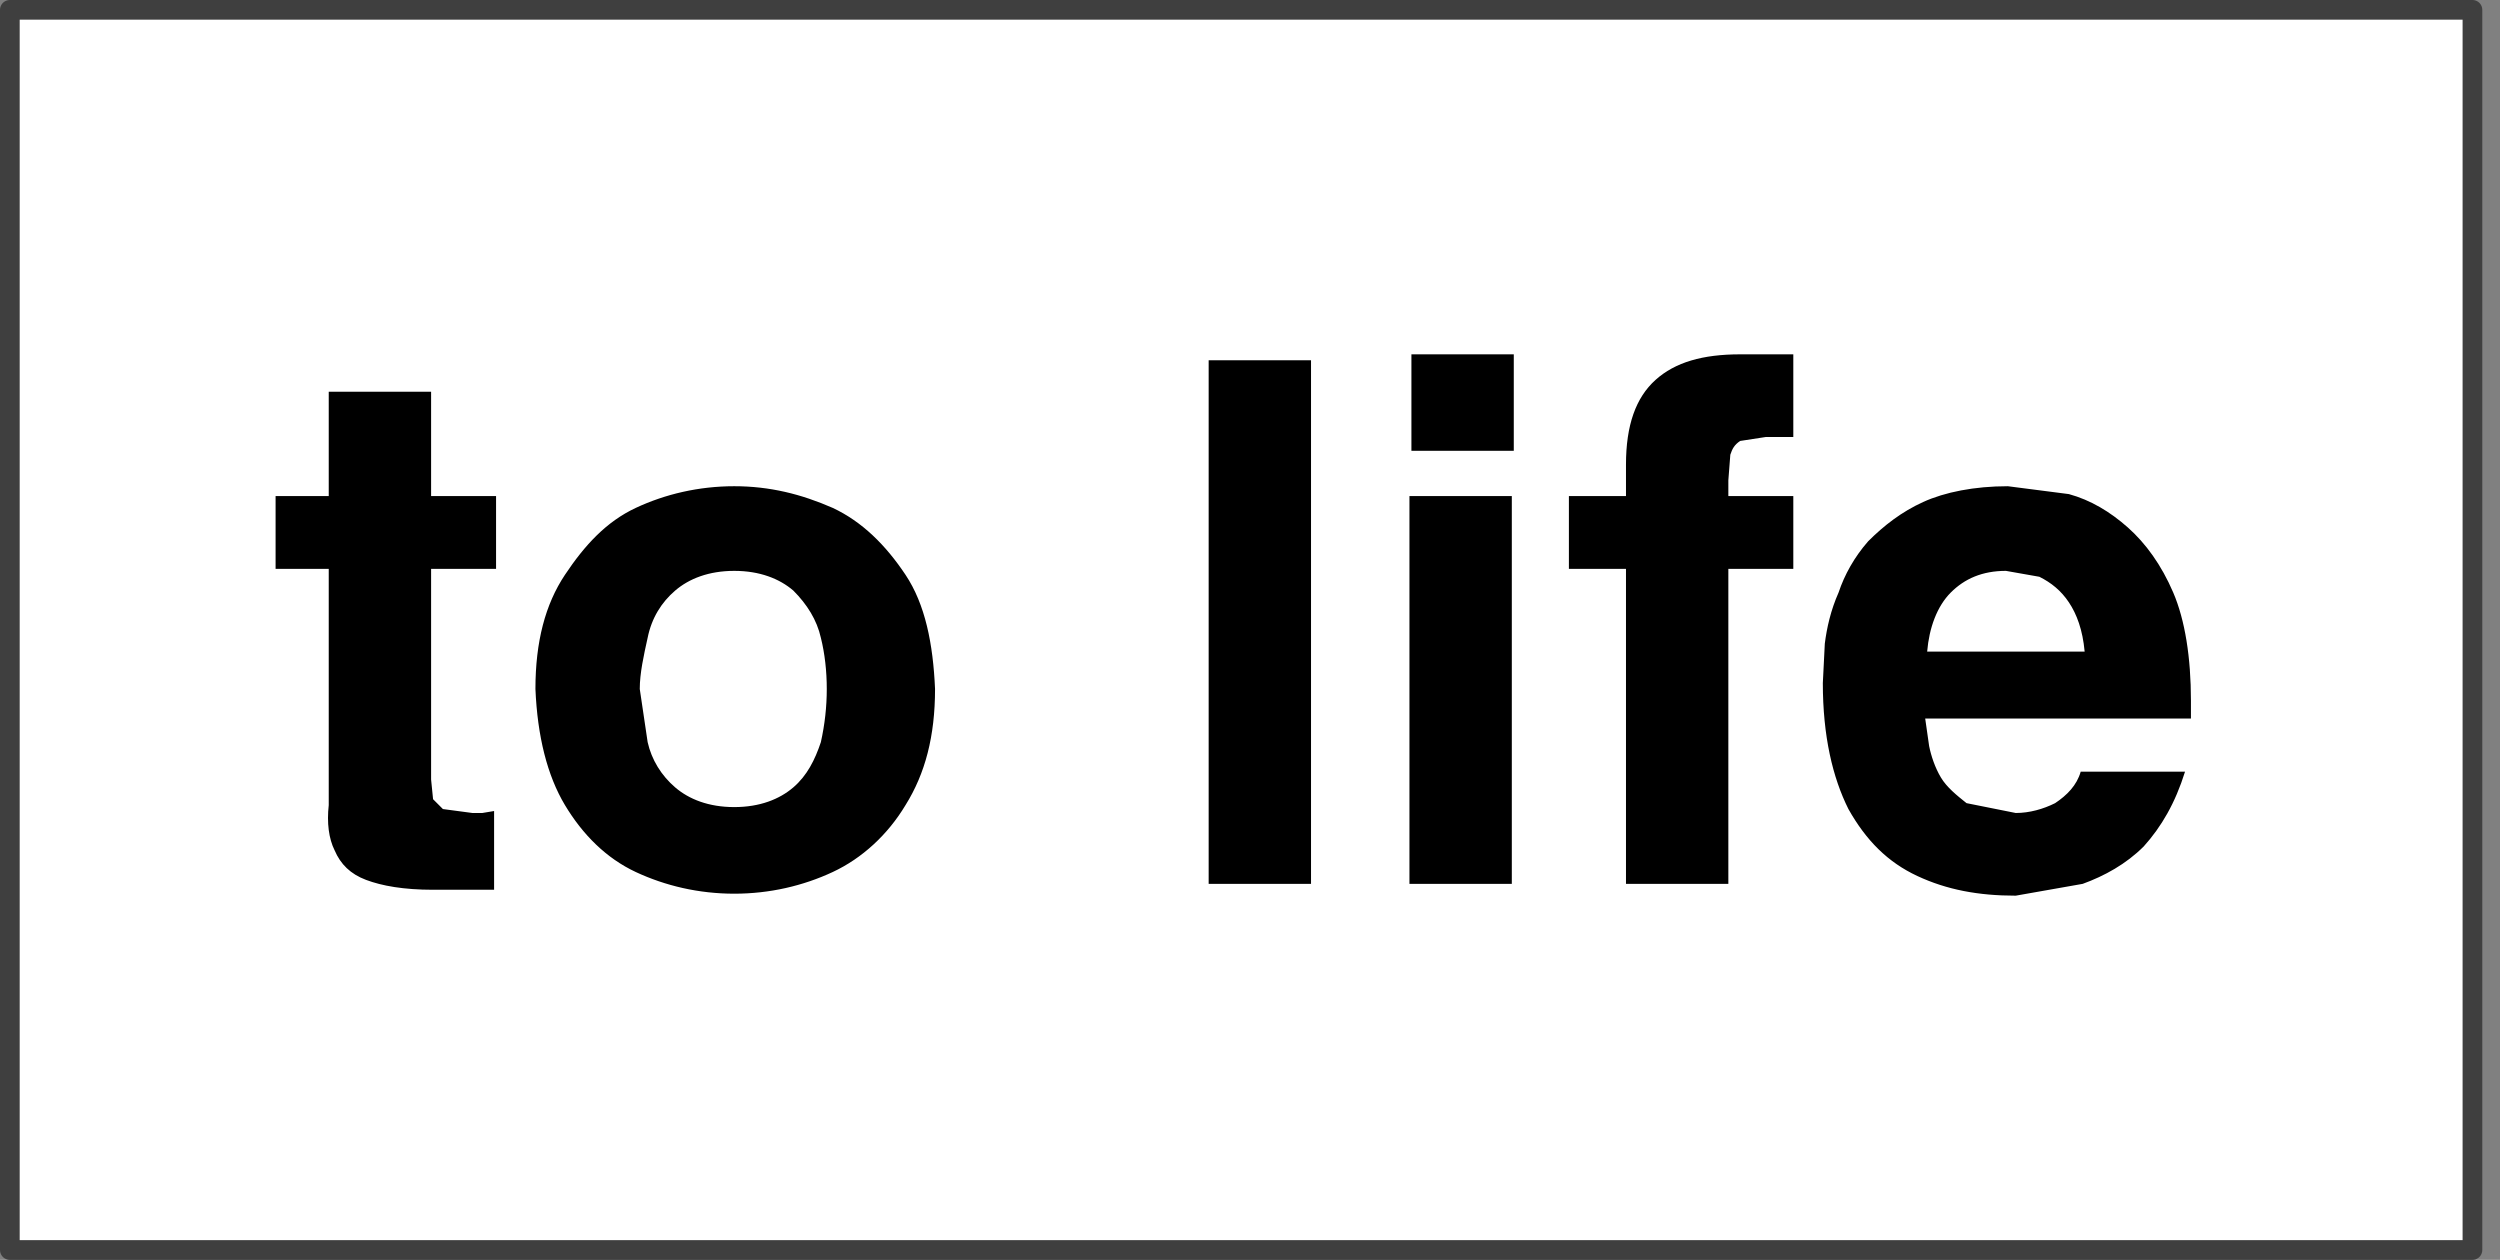
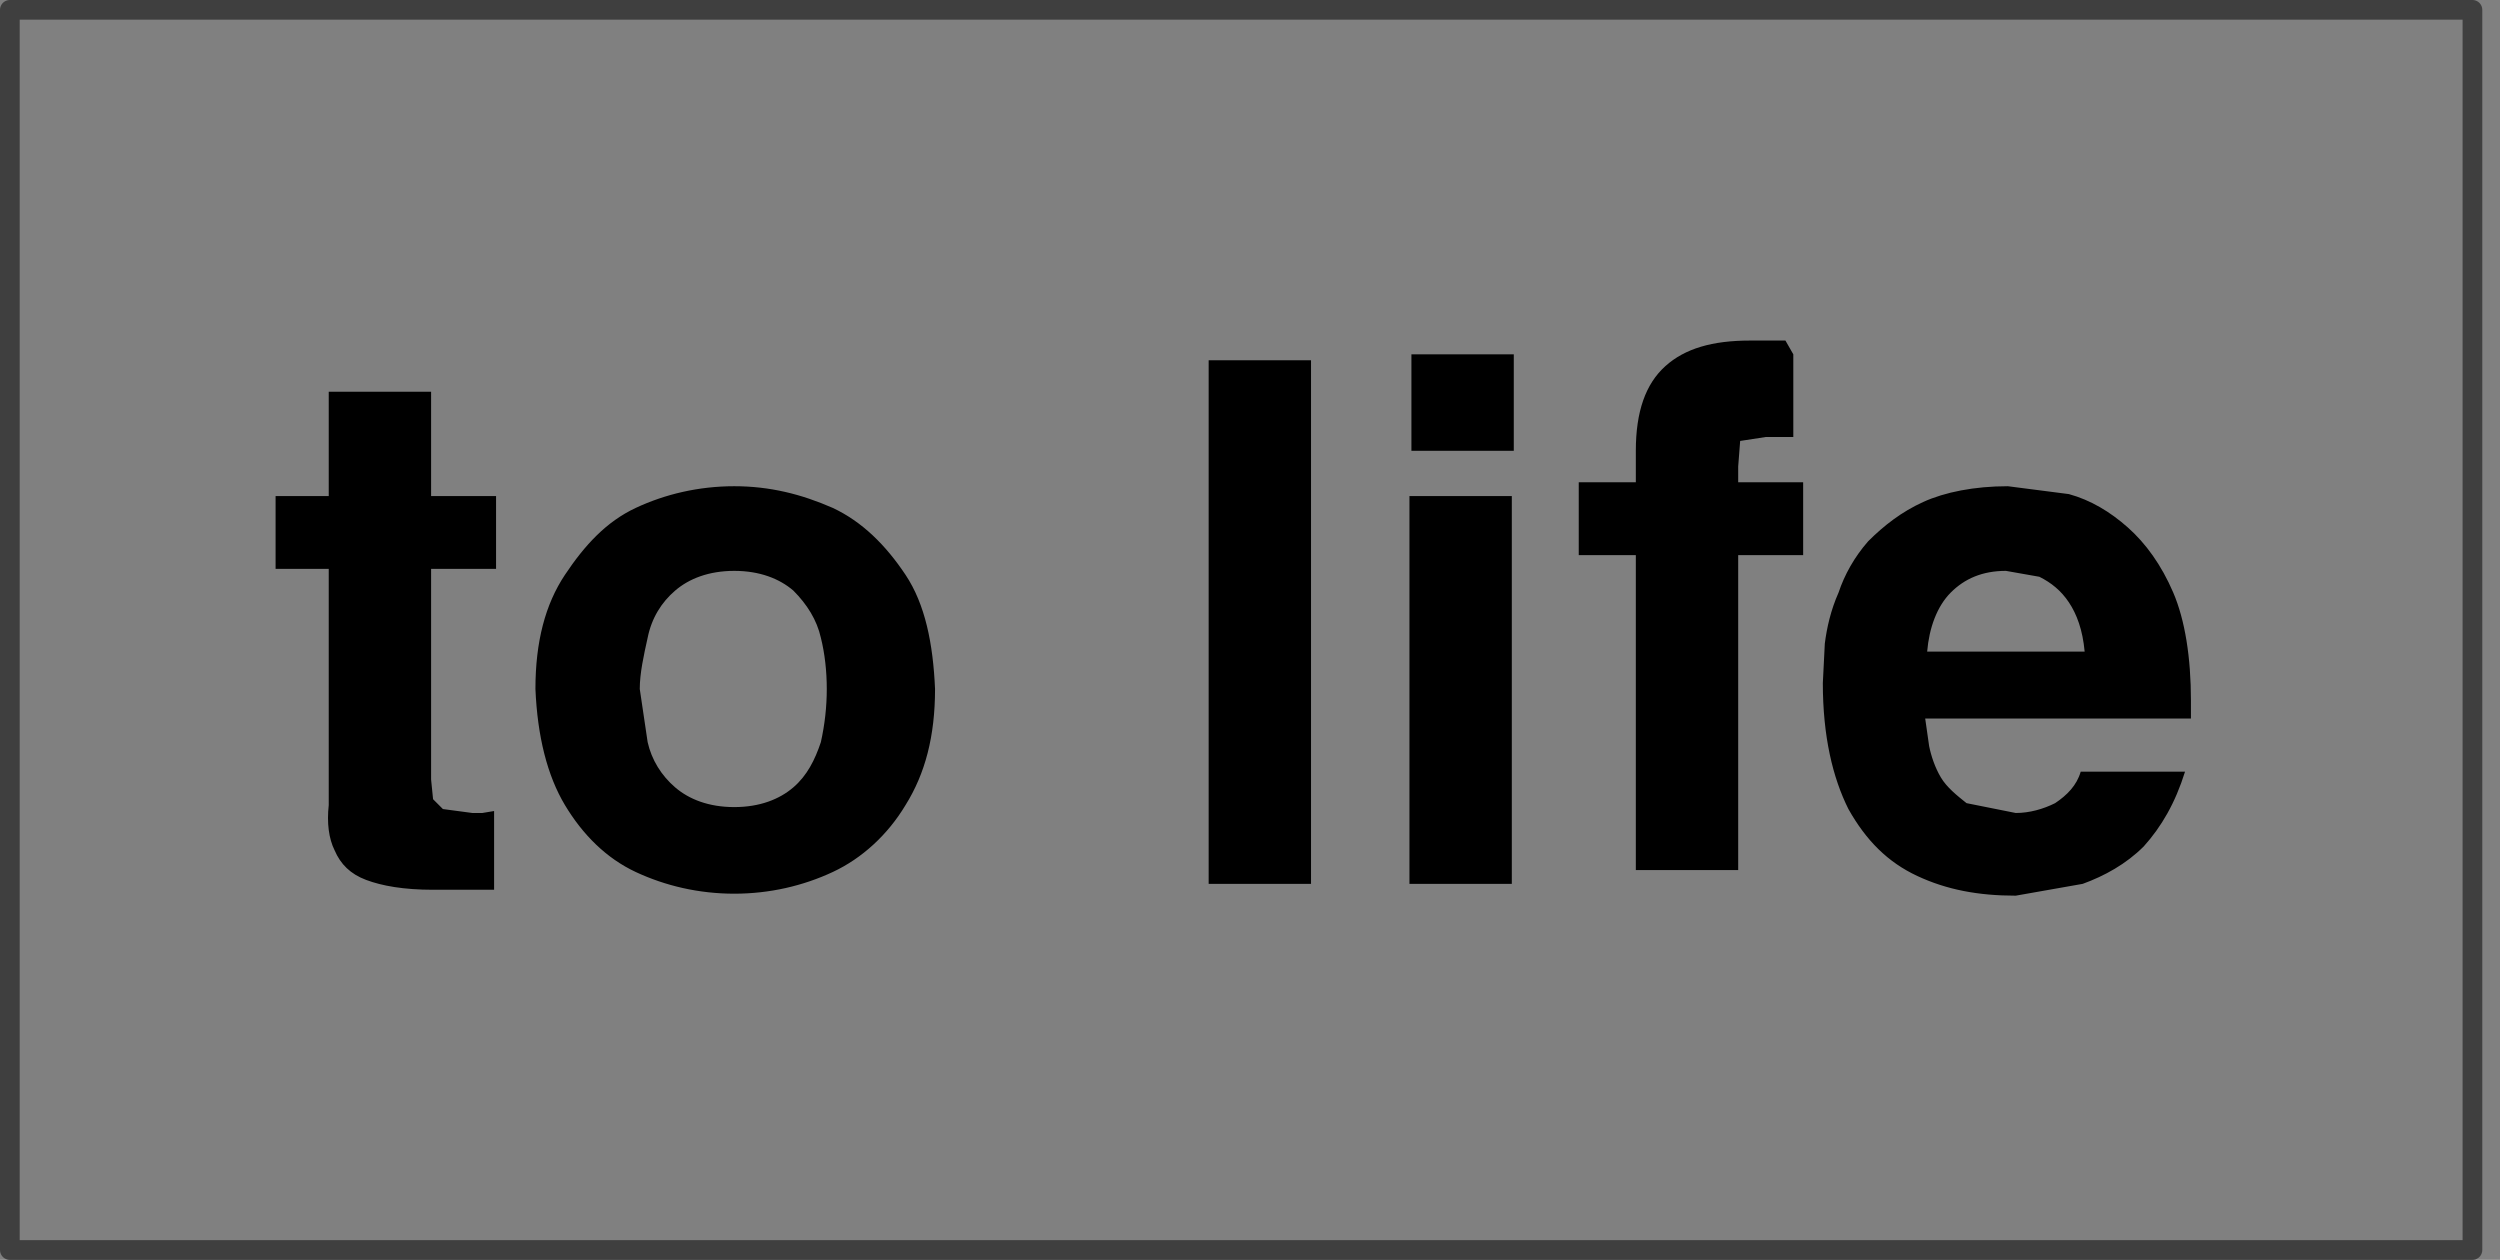
<svg xmlns="http://www.w3.org/2000/svg" version="1.1" id="Layer_1" x="0px" y="0px" viewBox="0 0 127 64" style="enable-background:new 0 0 127 64;" xml:space="preserve">
  <rect x="0" y="0" width="127" height="64" fill="#808080" stroke="none" />
-   <path style="fill:#FFFFFF;" d="M125.6,63.5H0.5v-63h125.1V63.5" />
  <path style="fill:none;stroke:#3F3F3F;stroke-linecap:round;stroke-linejoin:round;stroke-miterlimit:3;" d="M125.6,63.5H0.5v-63h125.1V63.5z" />
-   <path d="M76.8,25.2v19.7h-5.2V25.2H76.8 M71.7,22.9V18h5.2v4.9H71.7 M91.1,18v4.2h-1.4l-1.3,0.2c-0.3,0.2-0.4,0.4-0.5,0.7l-0.1,1.3  v0.8h3.3v3.7h-3.3v16h-5.2v-16h-2.9v-3.7h2.9v-1.6c0-2,0.5-3.4,1.5-4.3c1-0.9,2.4-1.3,4.3-1.3h1.8L91.1,18 M97.7,25.5  c1.1-0.5,2.6-0.8,4.3-0.8l3.1,0.4c1.1,0.3,2.1,0.9,3,1.7c0.9,0.8,1.7,1.9,2.3,3.3c0.6,1.4,0.9,3.3,0.9,5.5v0.9H97.8l0.2,1.4  c0.1,0.5,0.3,1.1,0.6,1.6c0.3,0.5,0.8,0.9,1.3,1.3l2.5,0.5c0.7,0,1.4-0.2,2-0.5c0.6-0.4,1.1-0.9,1.3-1.6h5.3  c-0.5,1.6-1.2,2.8-2.1,3.8c-0.9,0.9-2,1.5-3.1,1.9l-3.4,0.6c-1.9,0-3.5-0.3-5-1c-1.5-0.7-2.6-1.8-3.5-3.4c-0.8-1.6-1.3-3.7-1.3-6.4  l0.1-2c0.1-0.8,0.3-1.7,0.7-2.6c0.3-0.9,0.8-1.8,1.5-2.6C95.7,26.7,96.6,26,97.7,25.5 M105.1,30.6c-0.4-0.6-0.9-1-1.5-1.3l-1.7-0.3  c-1.2,0-2.1,0.4-2.8,1.1c-0.7,0.7-1.1,1.8-1.2,3h8C105.8,32,105.5,31.2,105.1,30.6 M66.6,44.9h-5.2V18.3h5.2V44.9 M16.7,25.2v-5.3  h5.2v5.3h3.3v3.7h-3.3v10.7l0.1,1l0.5,0.5l1.5,0.2h0.5l0.6-0.1v4l-1.3,0h-1.2H22c-1.5,0-2.6-0.2-3.4-0.5c-0.8-0.3-1.3-0.8-1.6-1.5  c-0.3-0.6-0.4-1.4-0.3-2.3V28.9H14v-3.7H16.7 M37.3,24.7c1.8,0,3.4,0.4,5,1.1c1.5,0.7,2.7,1.9,3.7,3.4s1.4,3.5,1.5,5.8  c0,2.4-0.5,4.3-1.5,5.9c-0.9,1.5-2.2,2.7-3.7,3.4c-1.5,0.7-3.2,1.1-5,1.1c-1.8,0-3.5-0.4-5-1.1c-1.5-0.7-2.7-1.9-3.6-3.4  c-0.9-1.5-1.4-3.5-1.5-5.9c0-2.4,0.5-4.3,1.5-5.8s2.1-2.7,3.6-3.4C33.8,25.1,35.5,24.7,37.3,24.7 M42,35c0-0.9-0.1-1.8-0.3-2.6  c-0.2-0.9-0.7-1.7-1.4-2.4c-0.7-0.6-1.7-1-3-1c-1.3,0-2.3,0.4-3,1c-0.7,0.6-1.2,1.4-1.4,2.4c-0.2,0.9-0.4,1.8-0.4,2.6l0.4,2.7  c0.2,0.9,0.7,1.7,1.4,2.3c0.7,0.6,1.7,1,3,1c1.3,0,2.3-0.4,3-1c0.7-0.6,1.1-1.4,1.4-2.3C41.9,36.8,42,35.9,42,35" />
+   <path d="M76.8,25.2v19.7h-5.2V25.2H76.8 M71.7,22.9V18h5.2v4.9H71.7 M91.1,18v4.2h-1.4l-1.3,0.2l-0.1,1.3  v0.8h3.3v3.7h-3.3v16h-5.2v-16h-2.9v-3.7h2.9v-1.6c0-2,0.5-3.4,1.5-4.3c1-0.9,2.4-1.3,4.3-1.3h1.8L91.1,18 M97.7,25.5  c1.1-0.5,2.6-0.8,4.3-0.8l3.1,0.4c1.1,0.3,2.1,0.9,3,1.7c0.9,0.8,1.7,1.9,2.3,3.3c0.6,1.4,0.9,3.3,0.9,5.5v0.9H97.8l0.2,1.4  c0.1,0.5,0.3,1.1,0.6,1.6c0.3,0.5,0.8,0.9,1.3,1.3l2.5,0.5c0.7,0,1.4-0.2,2-0.5c0.6-0.4,1.1-0.9,1.3-1.6h5.3  c-0.5,1.6-1.2,2.8-2.1,3.8c-0.9,0.9-2,1.5-3.1,1.9l-3.4,0.6c-1.9,0-3.5-0.3-5-1c-1.5-0.7-2.6-1.8-3.5-3.4c-0.8-1.6-1.3-3.7-1.3-6.4  l0.1-2c0.1-0.8,0.3-1.7,0.7-2.6c0.3-0.9,0.8-1.8,1.5-2.6C95.7,26.7,96.6,26,97.7,25.5 M105.1,30.6c-0.4-0.6-0.9-1-1.5-1.3l-1.7-0.3  c-1.2,0-2.1,0.4-2.8,1.1c-0.7,0.7-1.1,1.8-1.2,3h8C105.8,32,105.5,31.2,105.1,30.6 M66.6,44.9h-5.2V18.3h5.2V44.9 M16.7,25.2v-5.3  h5.2v5.3h3.3v3.7h-3.3v10.7l0.1,1l0.5,0.5l1.5,0.2h0.5l0.6-0.1v4l-1.3,0h-1.2H22c-1.5,0-2.6-0.2-3.4-0.5c-0.8-0.3-1.3-0.8-1.6-1.5  c-0.3-0.6-0.4-1.4-0.3-2.3V28.9H14v-3.7H16.7 M37.3,24.7c1.8,0,3.4,0.4,5,1.1c1.5,0.7,2.7,1.9,3.7,3.4s1.4,3.5,1.5,5.8  c0,2.4-0.5,4.3-1.5,5.9c-0.9,1.5-2.2,2.7-3.7,3.4c-1.5,0.7-3.2,1.1-5,1.1c-1.8,0-3.5-0.4-5-1.1c-1.5-0.7-2.7-1.9-3.6-3.4  c-0.9-1.5-1.4-3.5-1.5-5.9c0-2.4,0.5-4.3,1.5-5.8s2.1-2.7,3.6-3.4C33.8,25.1,35.5,24.7,37.3,24.7 M42,35c0-0.9-0.1-1.8-0.3-2.6  c-0.2-0.9-0.7-1.7-1.4-2.4c-0.7-0.6-1.7-1-3-1c-1.3,0-2.3,0.4-3,1c-0.7,0.6-1.2,1.4-1.4,2.4c-0.2,0.9-0.4,1.8-0.4,2.6l0.4,2.7  c0.2,0.9,0.7,1.7,1.4,2.3c0.7,0.6,1.7,1,3,1c1.3,0,2.3-0.4,3-1c0.7-0.6,1.1-1.4,1.4-2.3C41.9,36.8,42,35.9,42,35" />
</svg>